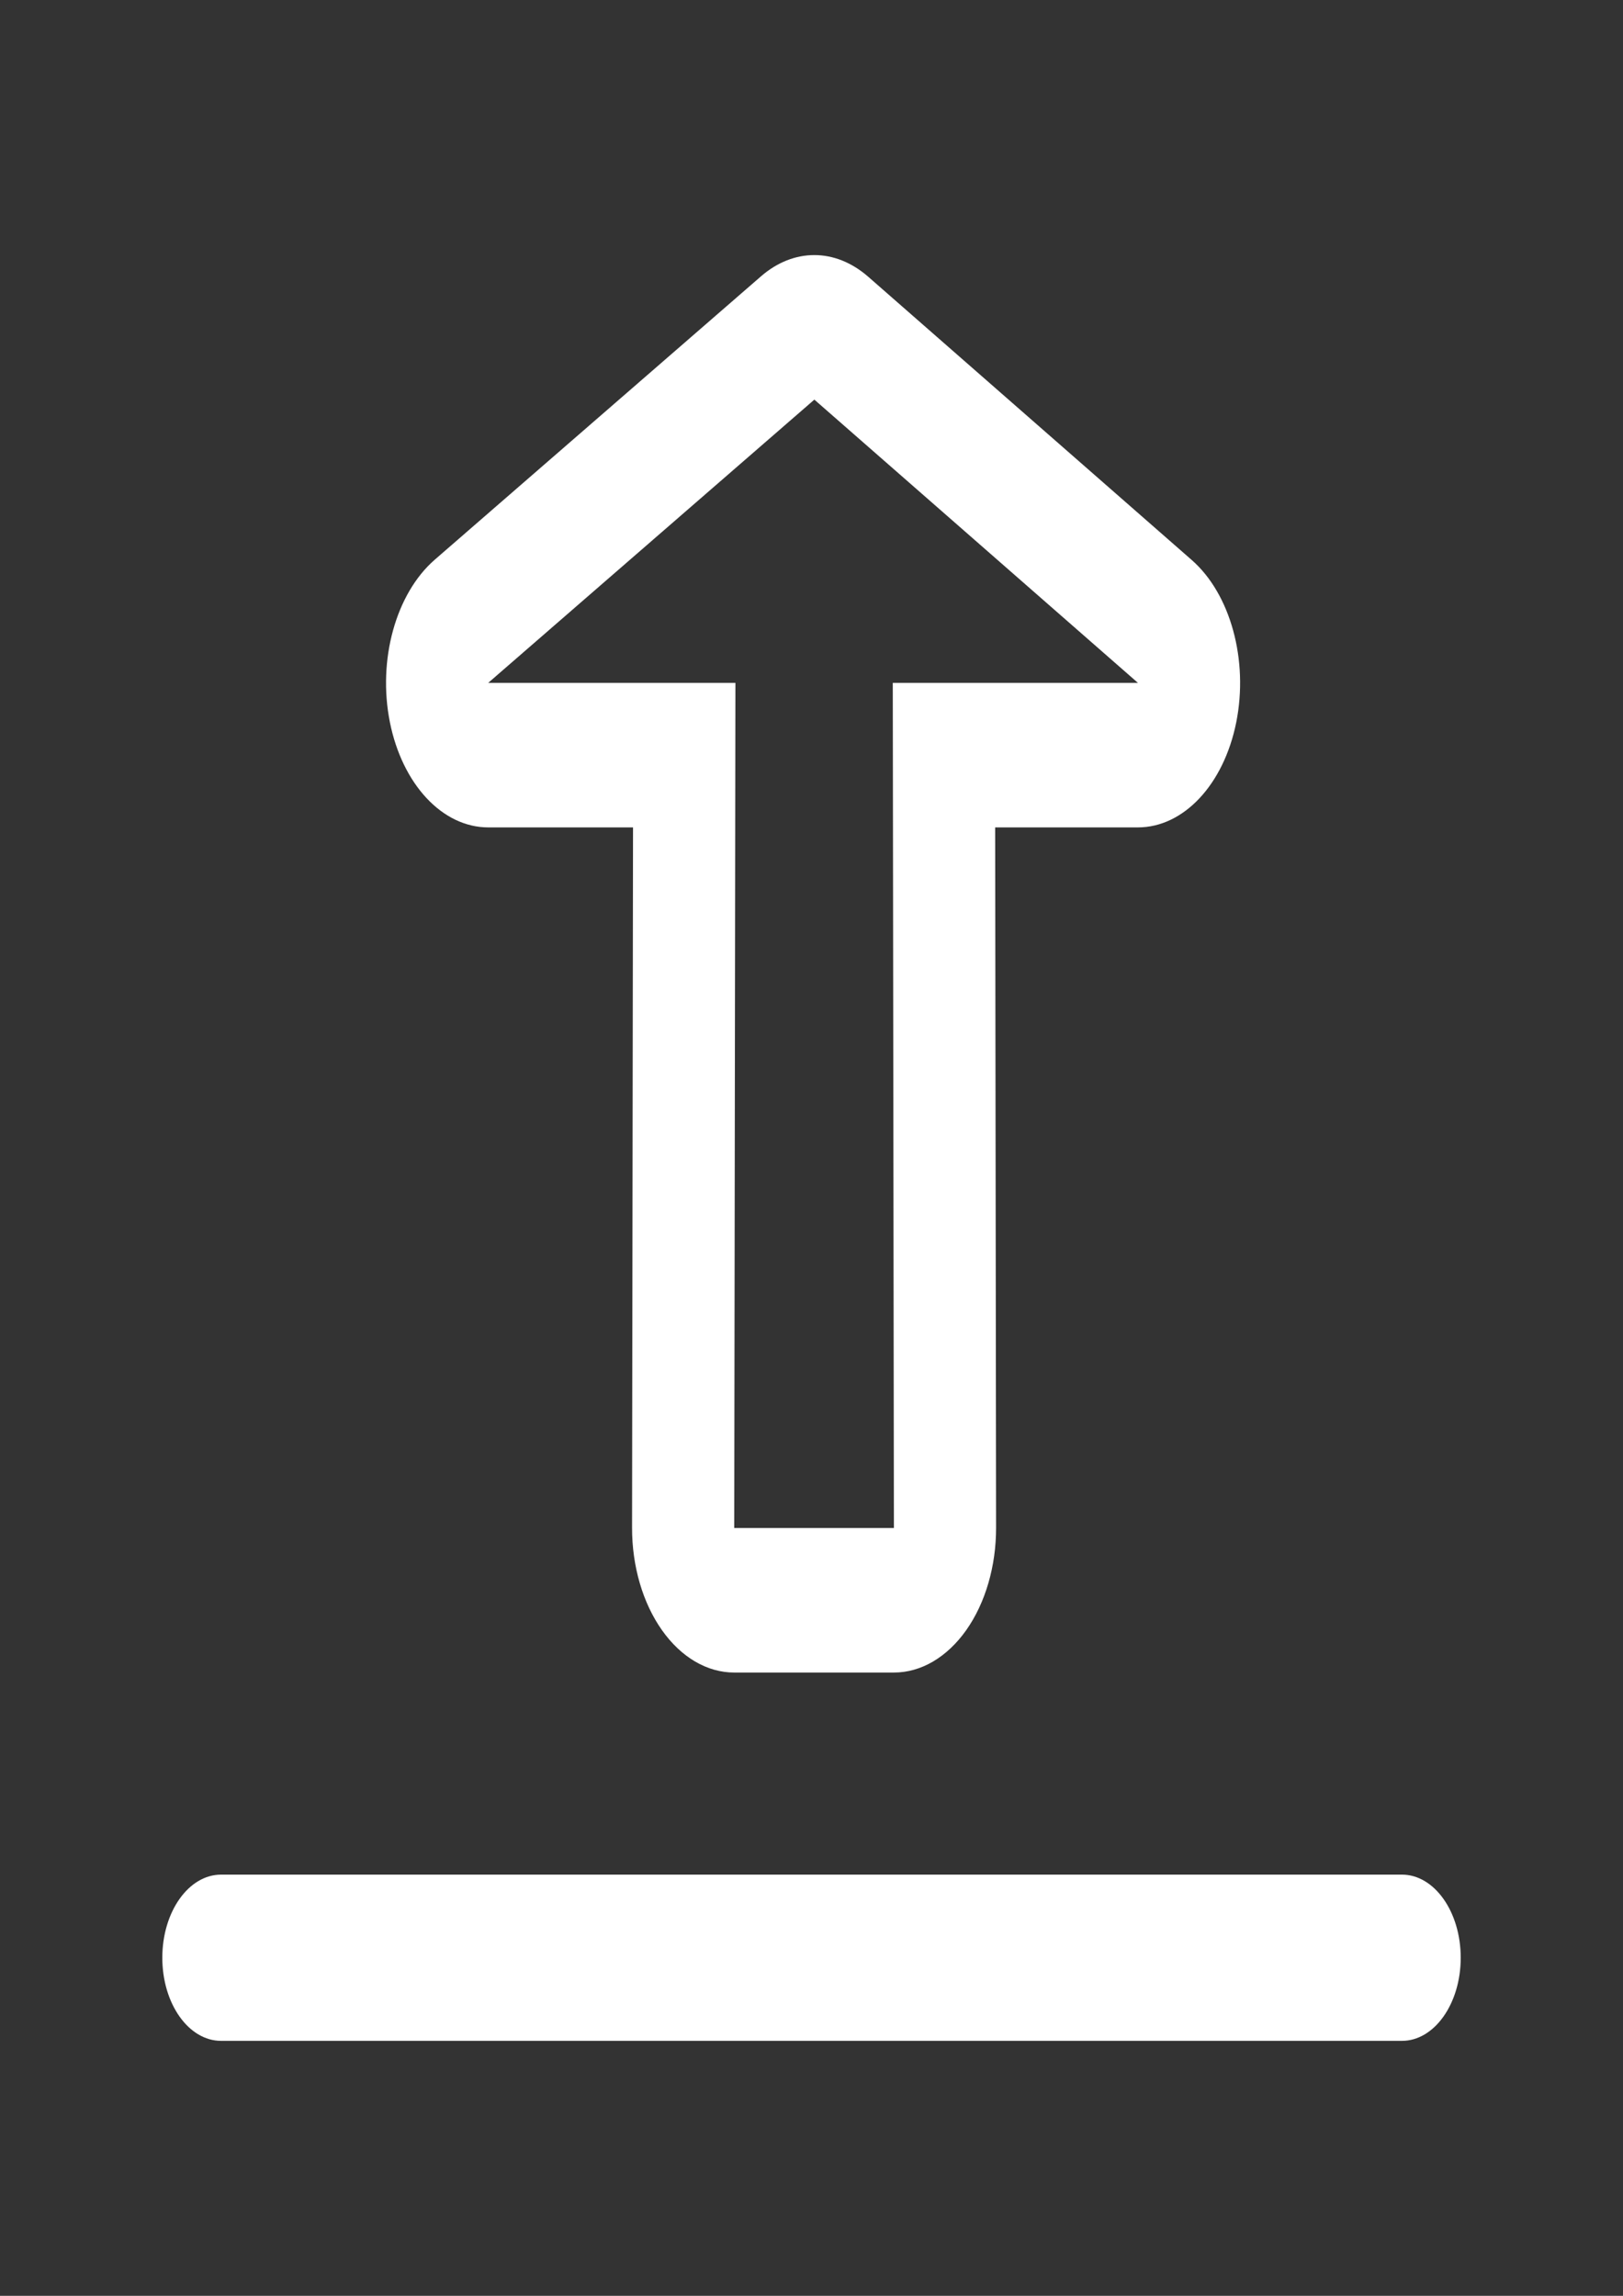
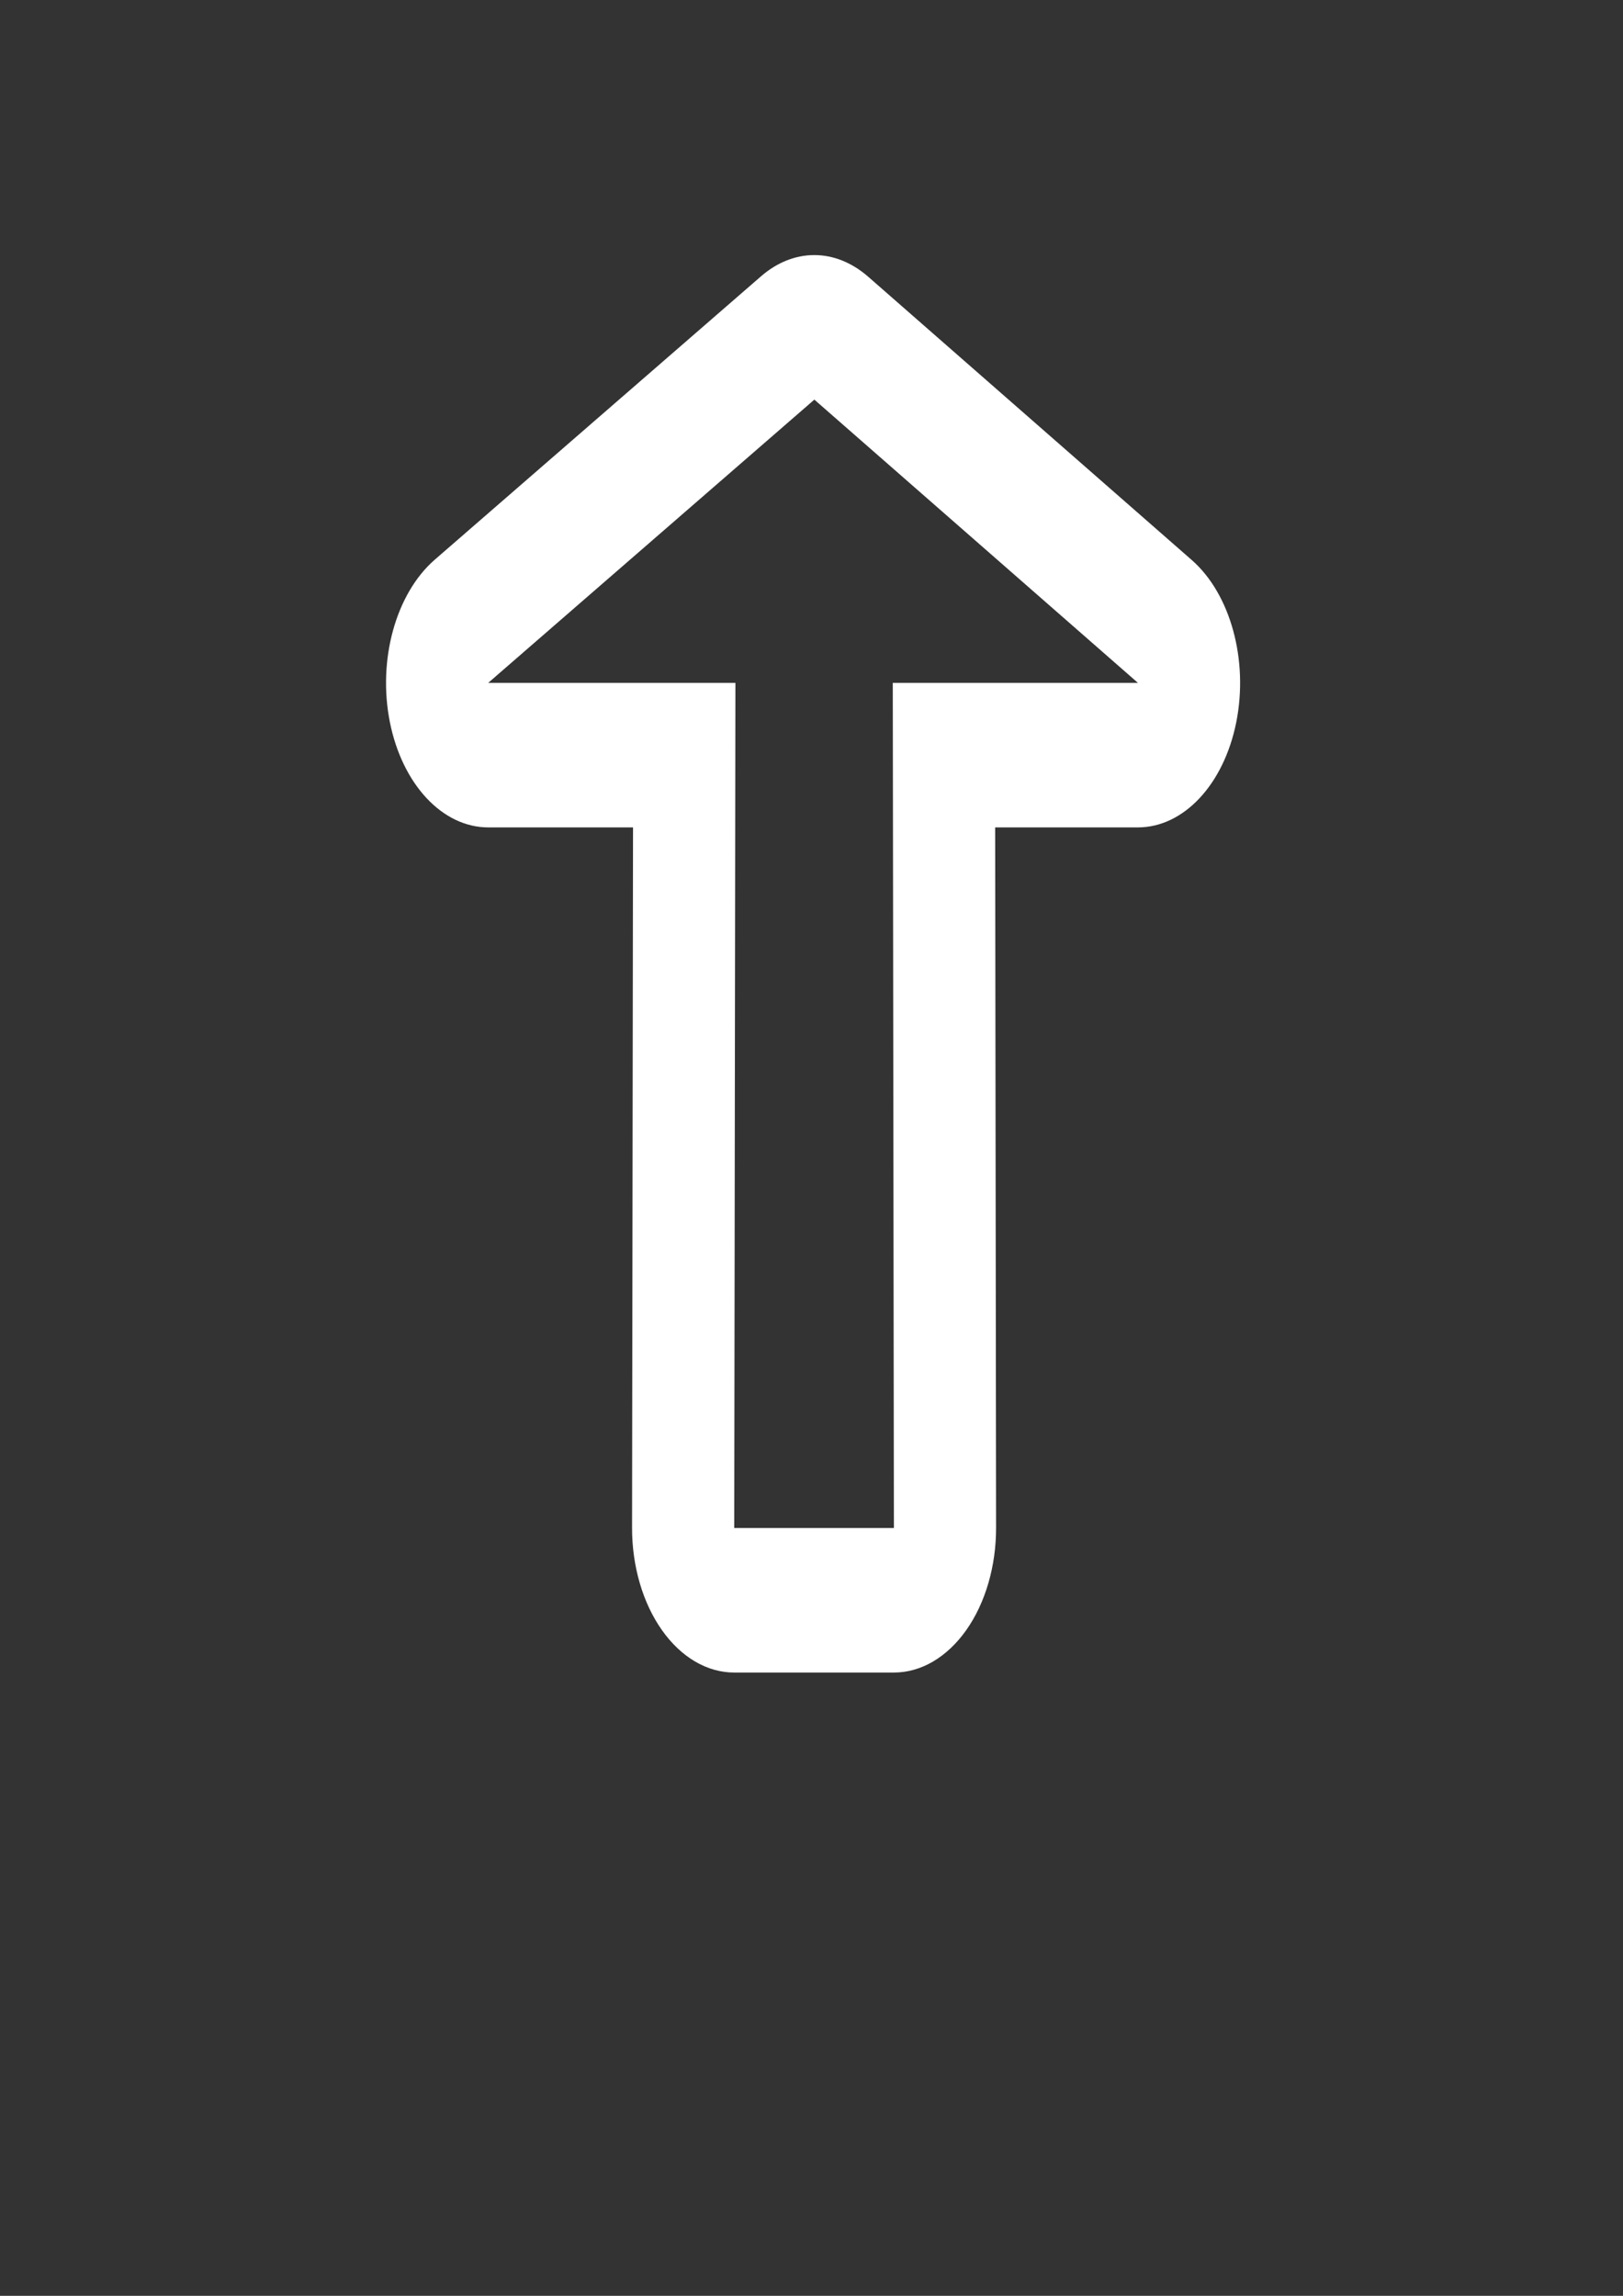
<svg xmlns="http://www.w3.org/2000/svg" version="1.1" width="595.276px" height="841.89px" preserveAspectRatio="none" viewBox="0 0 100 100">
  <rect x="0" y="0" width="100" height="100" fill="#333333" stroke="none" />
  <g transform="matrix(3.148, 0, 0, 3.148, -640.486, -1143.834)" style="">
    <path d="M 219.397 366.882 C 219.034 366.882 218.671 366.98 218.351 367.177 L 211.967 371.097 C 211.205 371.566 210.846 372.484 211.089 373.345 C 211.333 374.207 212.119 374.801 213.014 374.801 L 215.848 374.801 L 215.829 384.491 C 215.828 385.023 216.038 385.532 216.414 385.908 C 216.789 386.284 217.298 386.495 217.829 386.495 L 220.954 386.495 C 221.485 386.495 221.994 386.284 222.37 385.908 C 222.745 385.532 222.955 385.023 222.954 384.491 L 222.936 374.801 L 225.73 374.801 C 226.624 374.801 227.409 374.209 227.654 373.349 C 227.898 372.489 227.543 371.571 226.783 371.101 L 220.45 367.181 C 220.127 366.982 219.762 366.882 219.397 366.882 M 219.397 368.882 L 225.73 372.801 L 220.932 372.801 L 220.954 384.495 L 217.829 384.495 L 217.852 372.801 L 213.014 372.801 L 219.397 368.882" style="fill-opacity: 1; fill: rgb(255, 255, 255);" />
-     <path d="M 230.898 391.591 L 207.785 391.591 C 207.149 391.591 206.635 391.076 206.635 390.441 C 206.635 389.806 207.149 389.291 207.785 389.291 L 230.898 389.291 C 231.533 389.291 232.048 389.806 232.048 390.441 C 232.048 391.076 231.533 391.591 230.898 391.591" style="fill-opacity: 1; fill: rgb(255, 255, 255);" />
  </g>
</svg>